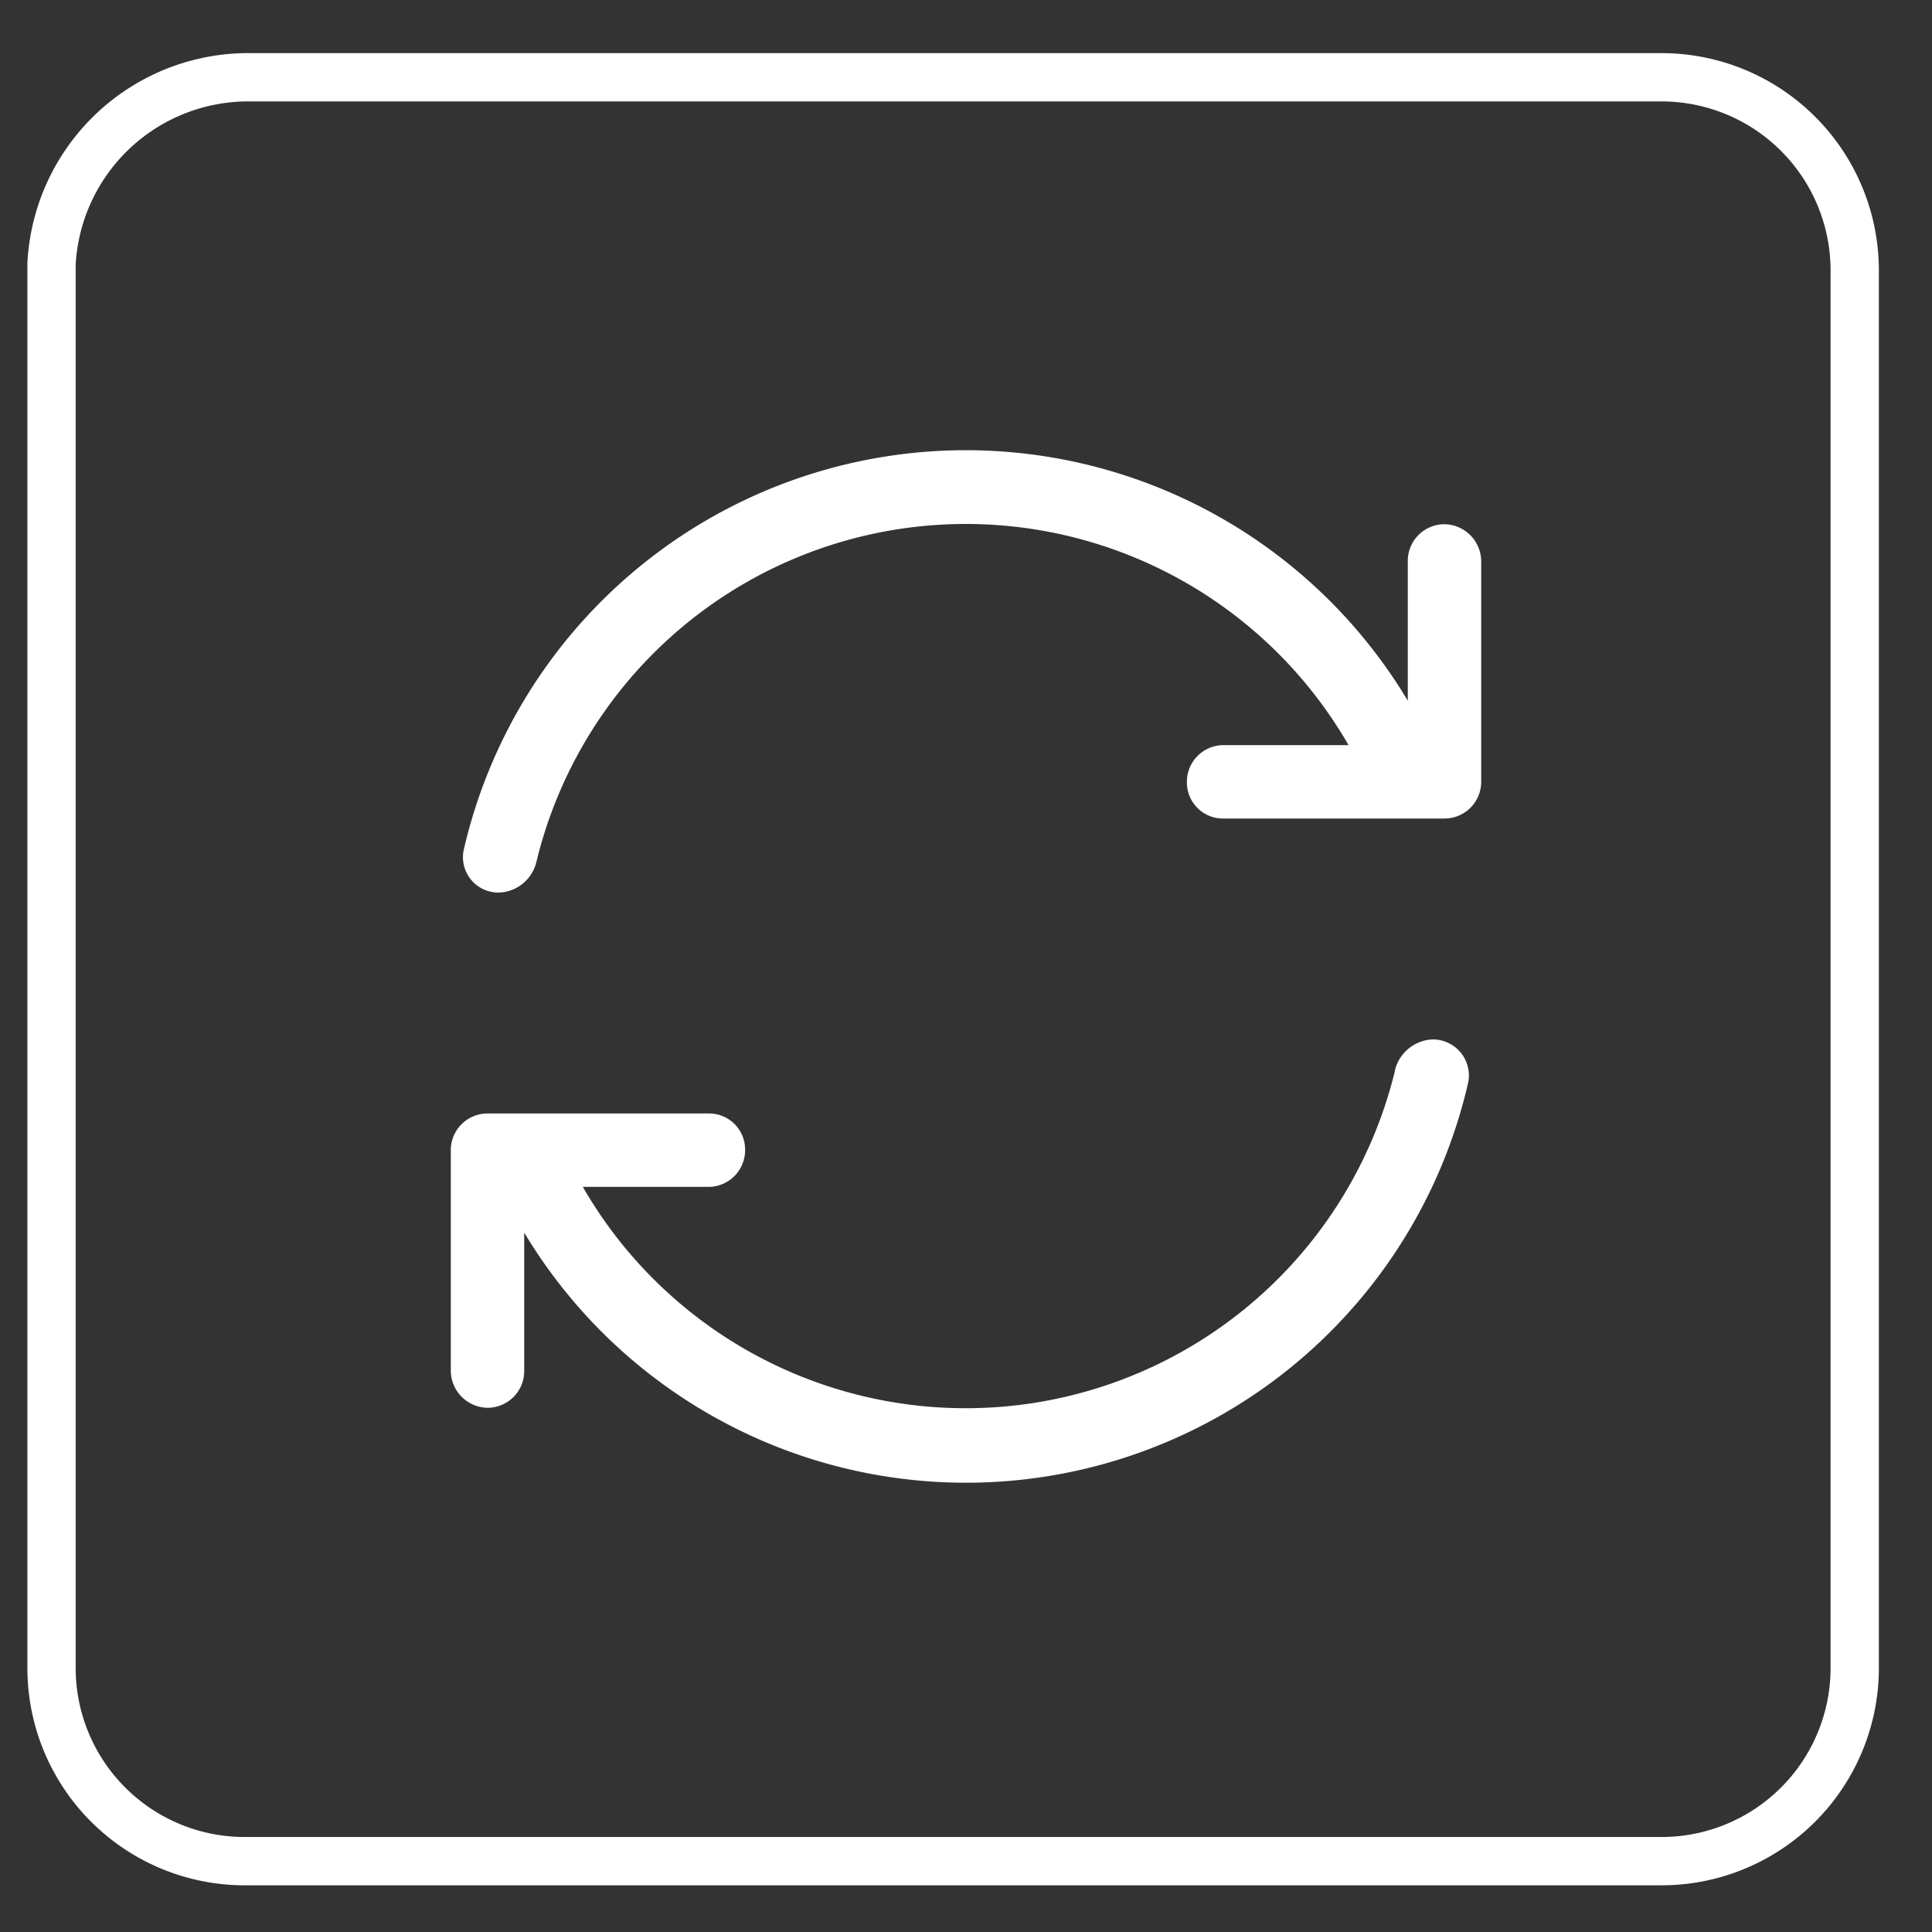
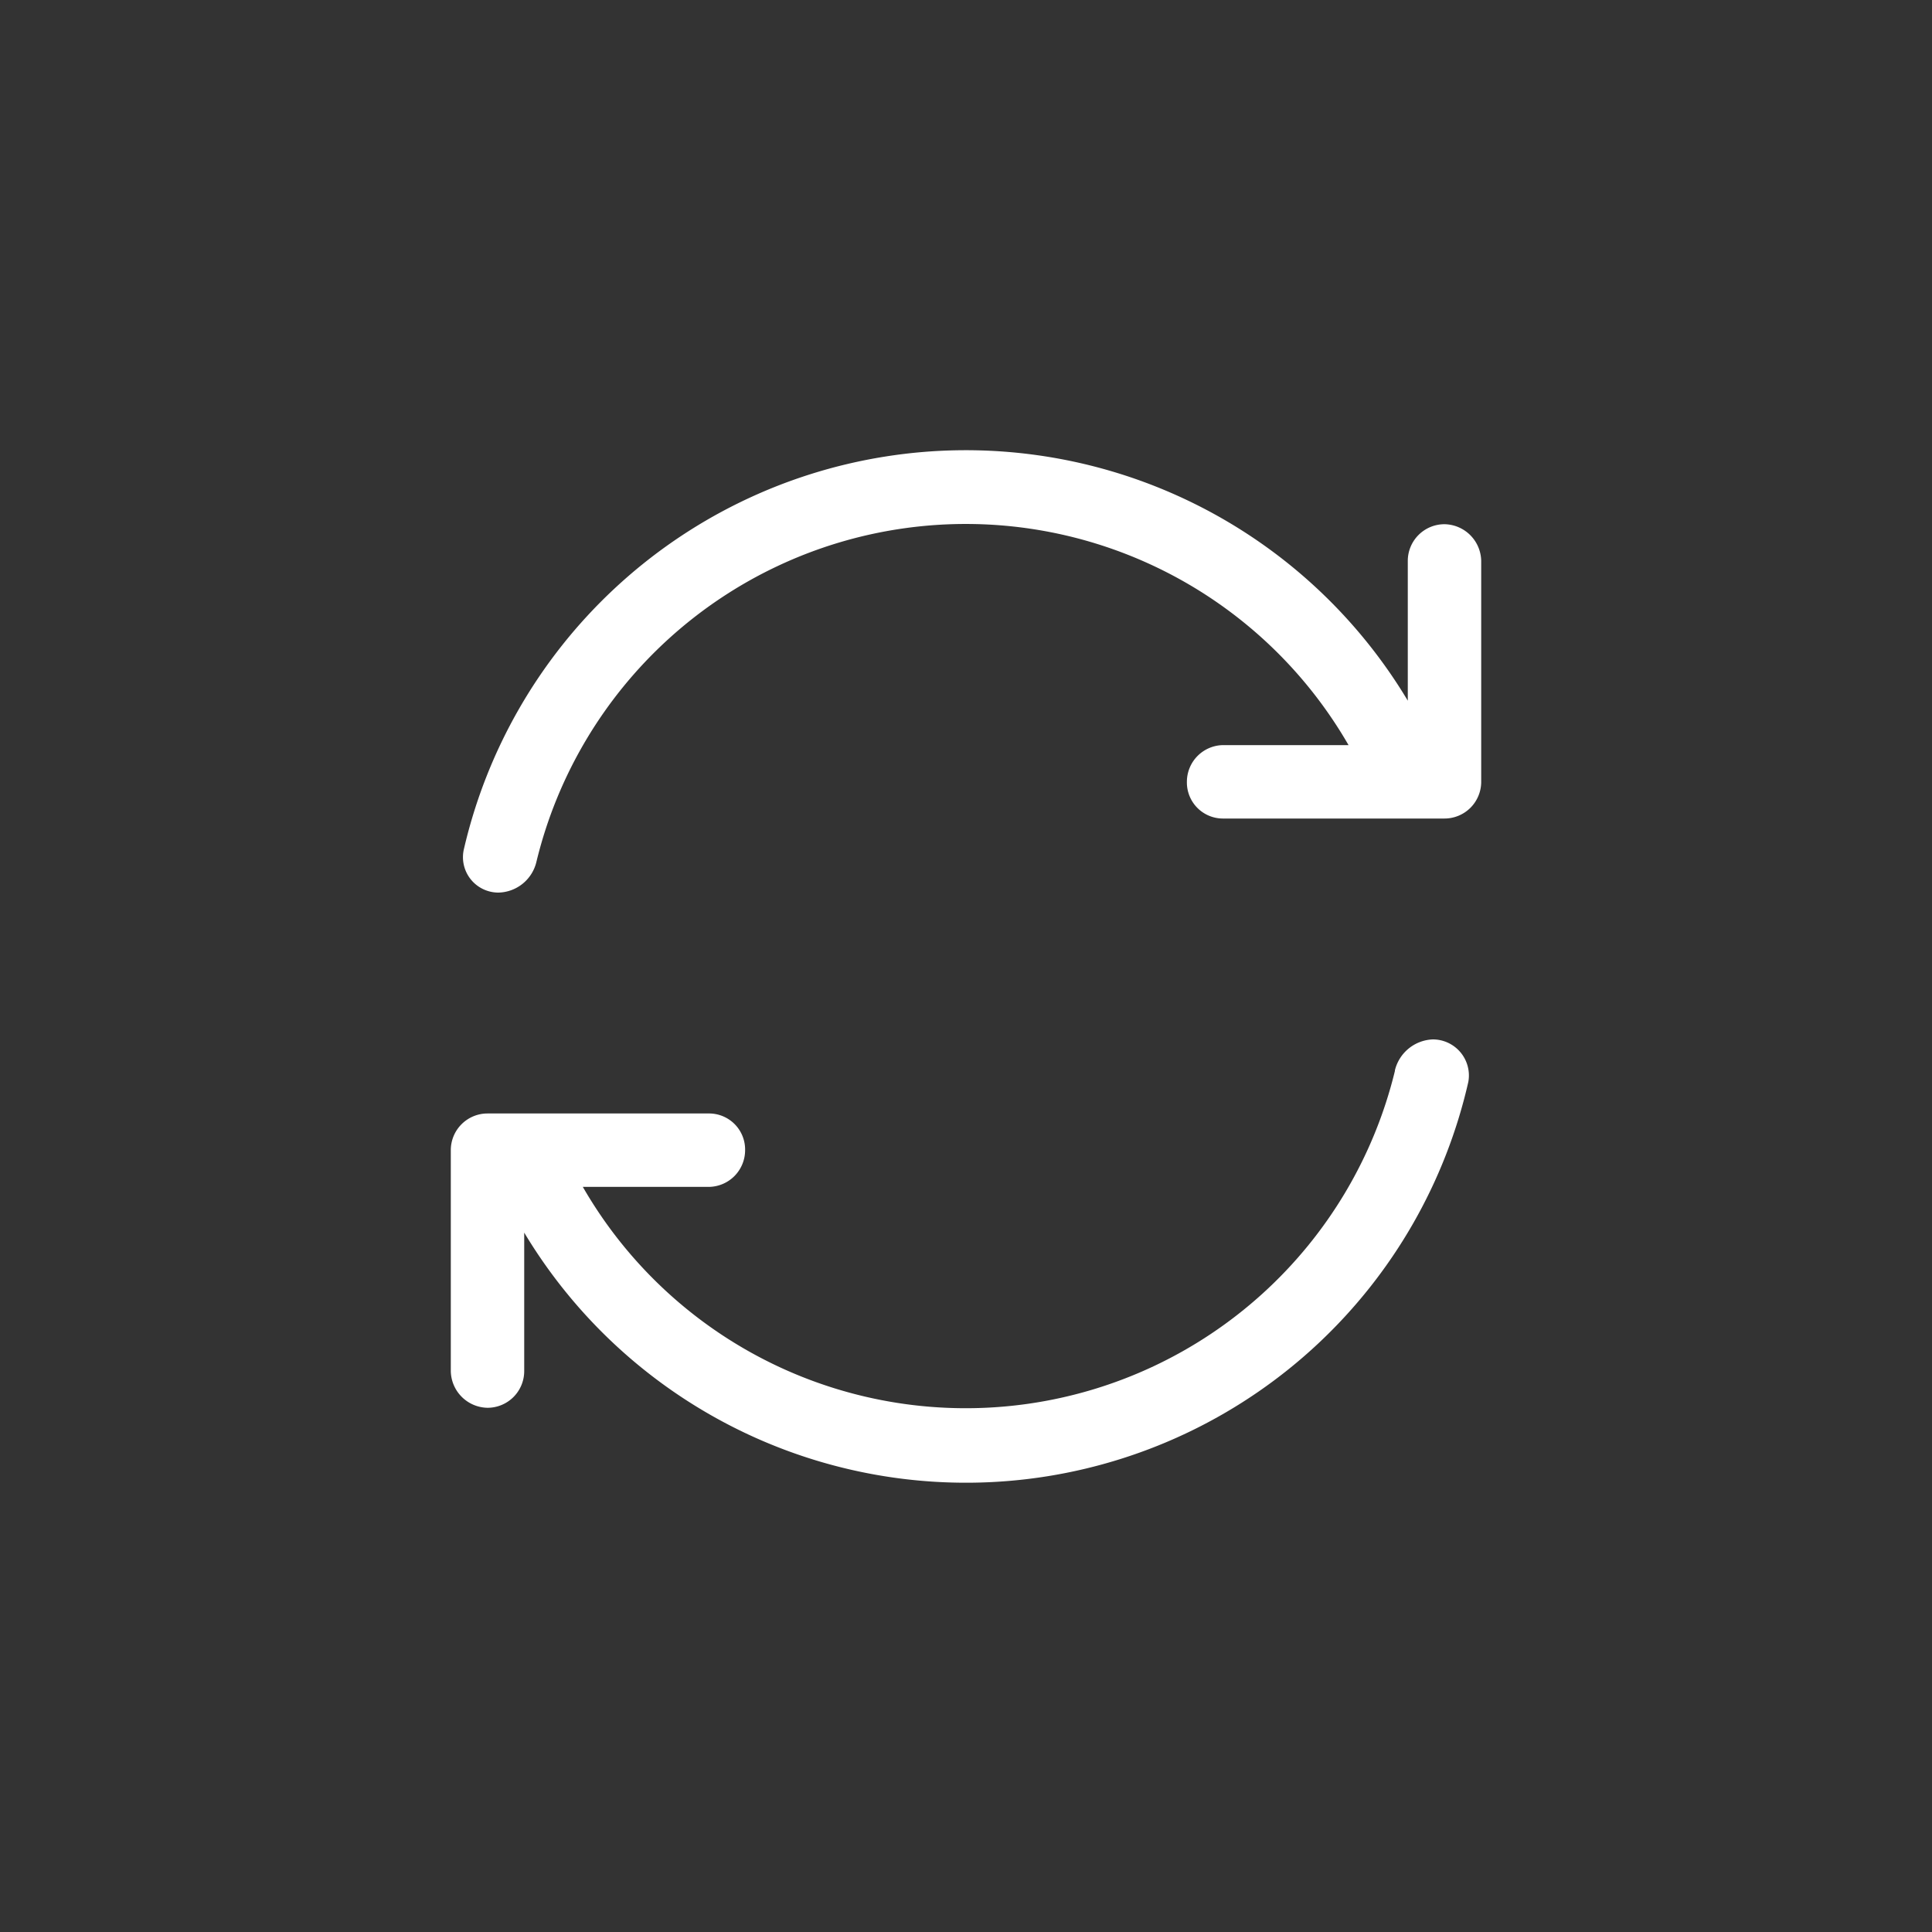
<svg xmlns="http://www.w3.org/2000/svg" viewBox="0 0 30 30">
  <rect x="0" y="0" width="30" height="30" fill="#333333" stroke="none" />
  <defs>
    <style>.cls-1{fill:none;stroke:#fff;stroke-miterlimit:10;stroke-width:0.75px;}.cls-2{fill:#fff;}</style>
  </defs>
  <g id="Layer_1" data-name="Layer 1">
    <g id="Layer_1-2" data-name="Layer 1">
      <g id="Layer_4" data-name="Layer 4">
-         <path class="cls-1" d="M3.8,1.2h22a3,3,0,0,1,3,3V25.9a3,3,0,0,1-3,3H3.8a3,3,0,0,1-3-3V4.1A3.06,3.06,0,0,1,3.8,1.2Z" />
-       </g>
+         </g>
    </g>
  </g>
  <g id="Layer_3" data-name="Layer 3">
    <path class="cls-2" d="M8.33,13.38a6.86,6.86,0,0,1,12.61-1.81H19a.57.57,0,0,0-.57.57.56.56,0,0,0,.57.57h3.43a.57.57,0,0,0,.57-.57V8.71a.58.58,0,0,0-.57-.57.57.57,0,0,0-.57.57v2.17A8,8,0,0,0,7.2,13.2a.55.55,0,0,0,.54.66.62.62,0,0,0,.59-.48Zm13.33,3.25a6.86,6.86,0,0,1-12.61,1.8H11a.57.57,0,0,0,.57-.57.56.56,0,0,0-.57-.57H7.57a.57.57,0,0,0-.57.57v3.43a.58.58,0,0,0,.57.57.57.57,0,0,0,.57-.57V19.14A8,8,0,0,0,22.8,16.8a.56.56,0,0,0-.55-.66.63.63,0,0,0-.59.48Z" />
  </g>
</svg>